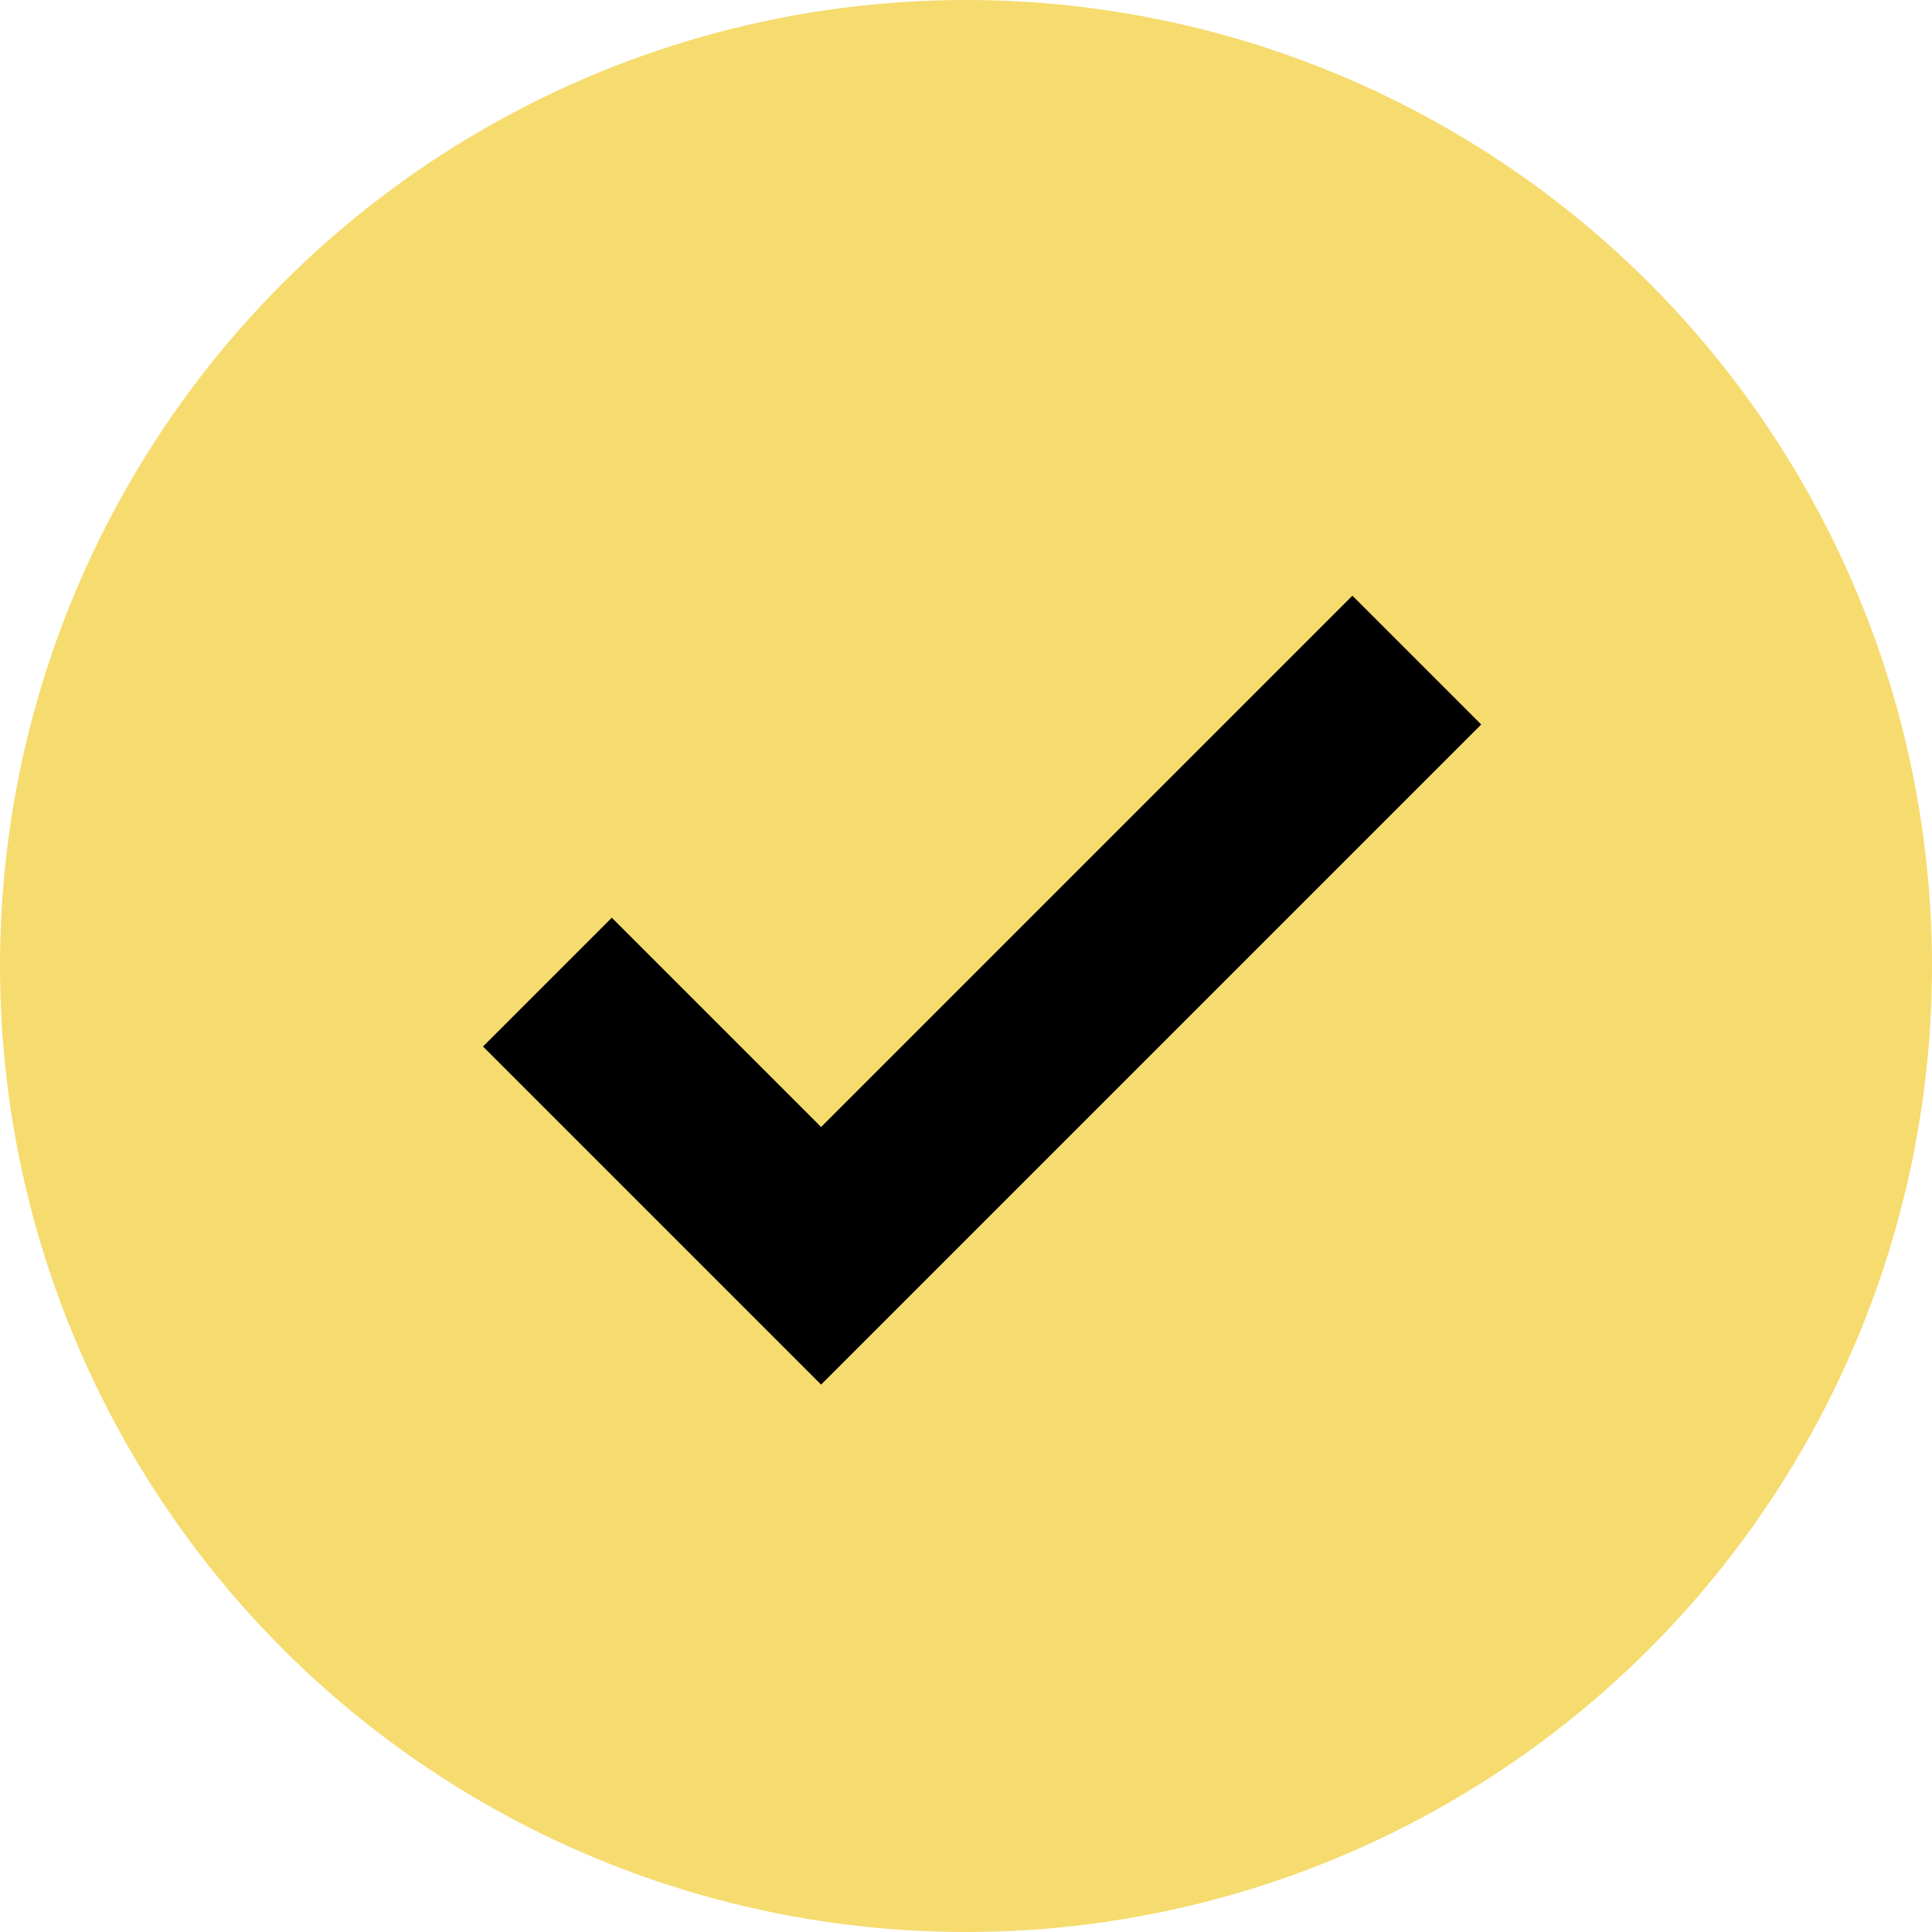
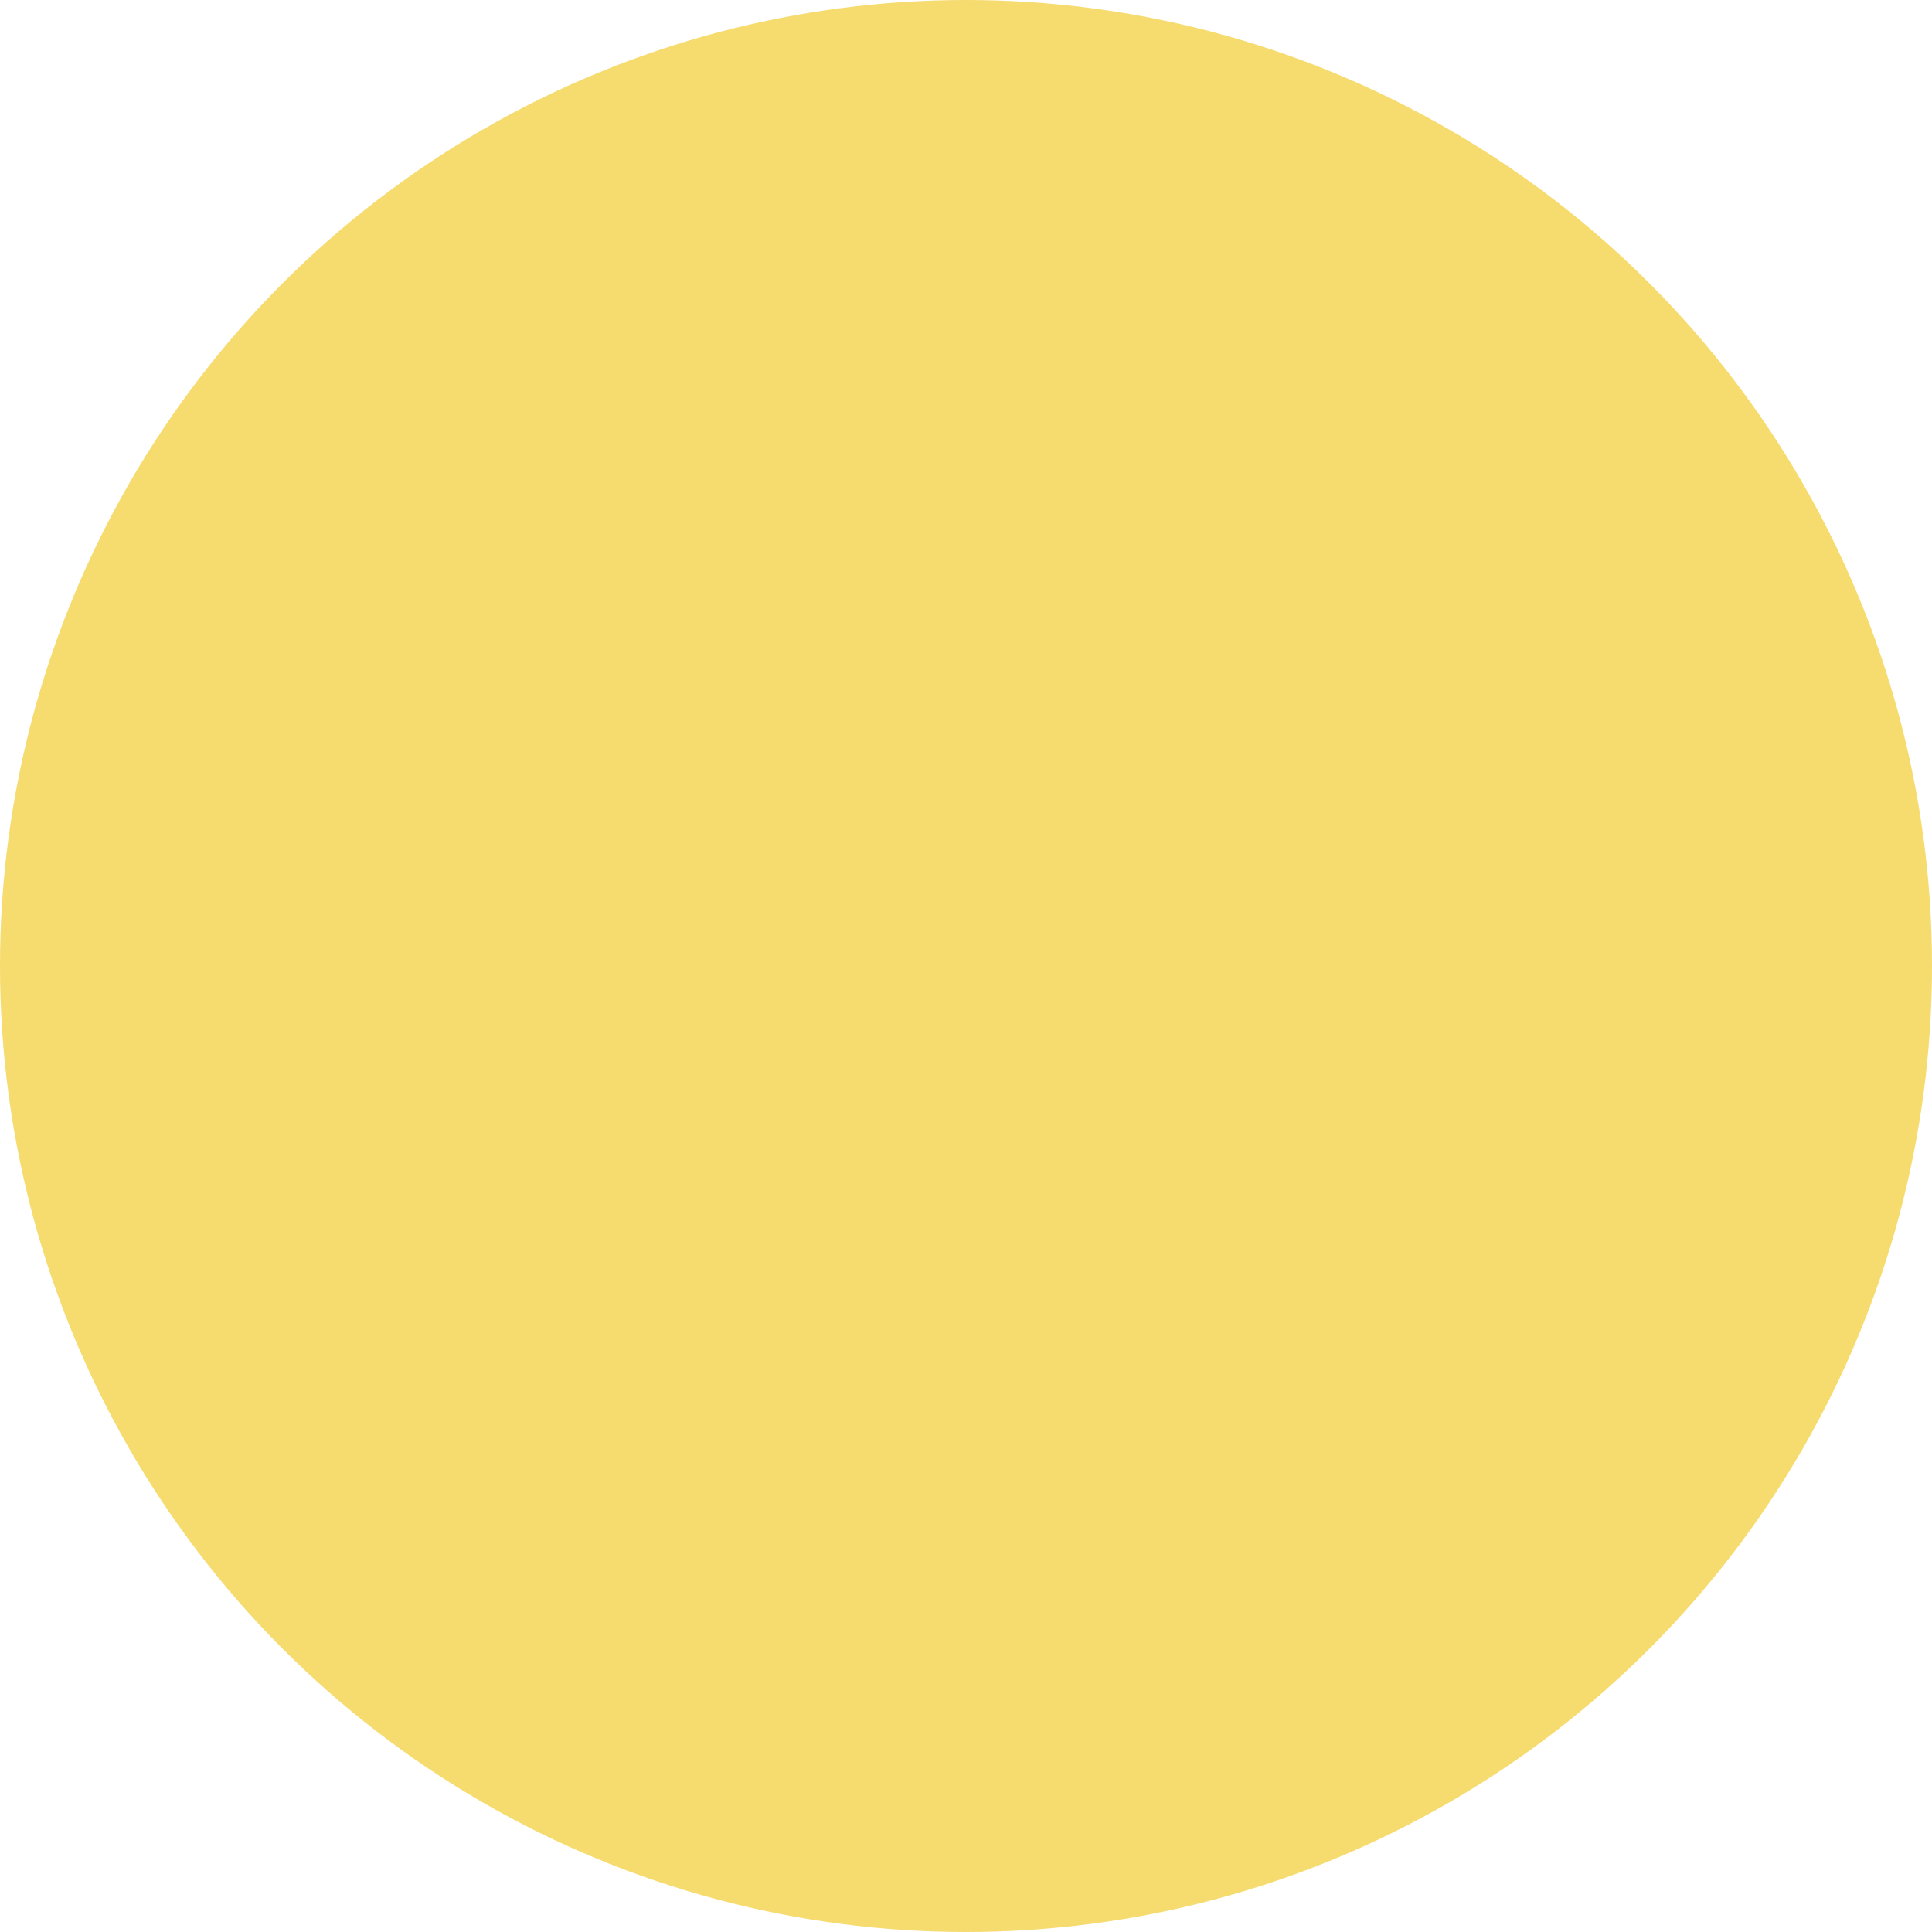
<svg xmlns="http://www.w3.org/2000/svg" version="1.1" viewBox="0 0 24 24">
  <defs>
    <style>
      .cls-1 {
        fill: #f6db6f;
      }
    </style>
  </defs>
  <g>
    <g id="Calque_1">
      <g id="Calque_1-2" data-name="Calque_1">
        <circle class="cls-1" cx="12" cy="12" r="12" />
-         <polygon points="16.8 7.4 10.2 14 7.6 11.4 6 13 10.2 17.2 18.4 9 16.8 7.4" />
      </g>
    </g>
  </g>
</svg>